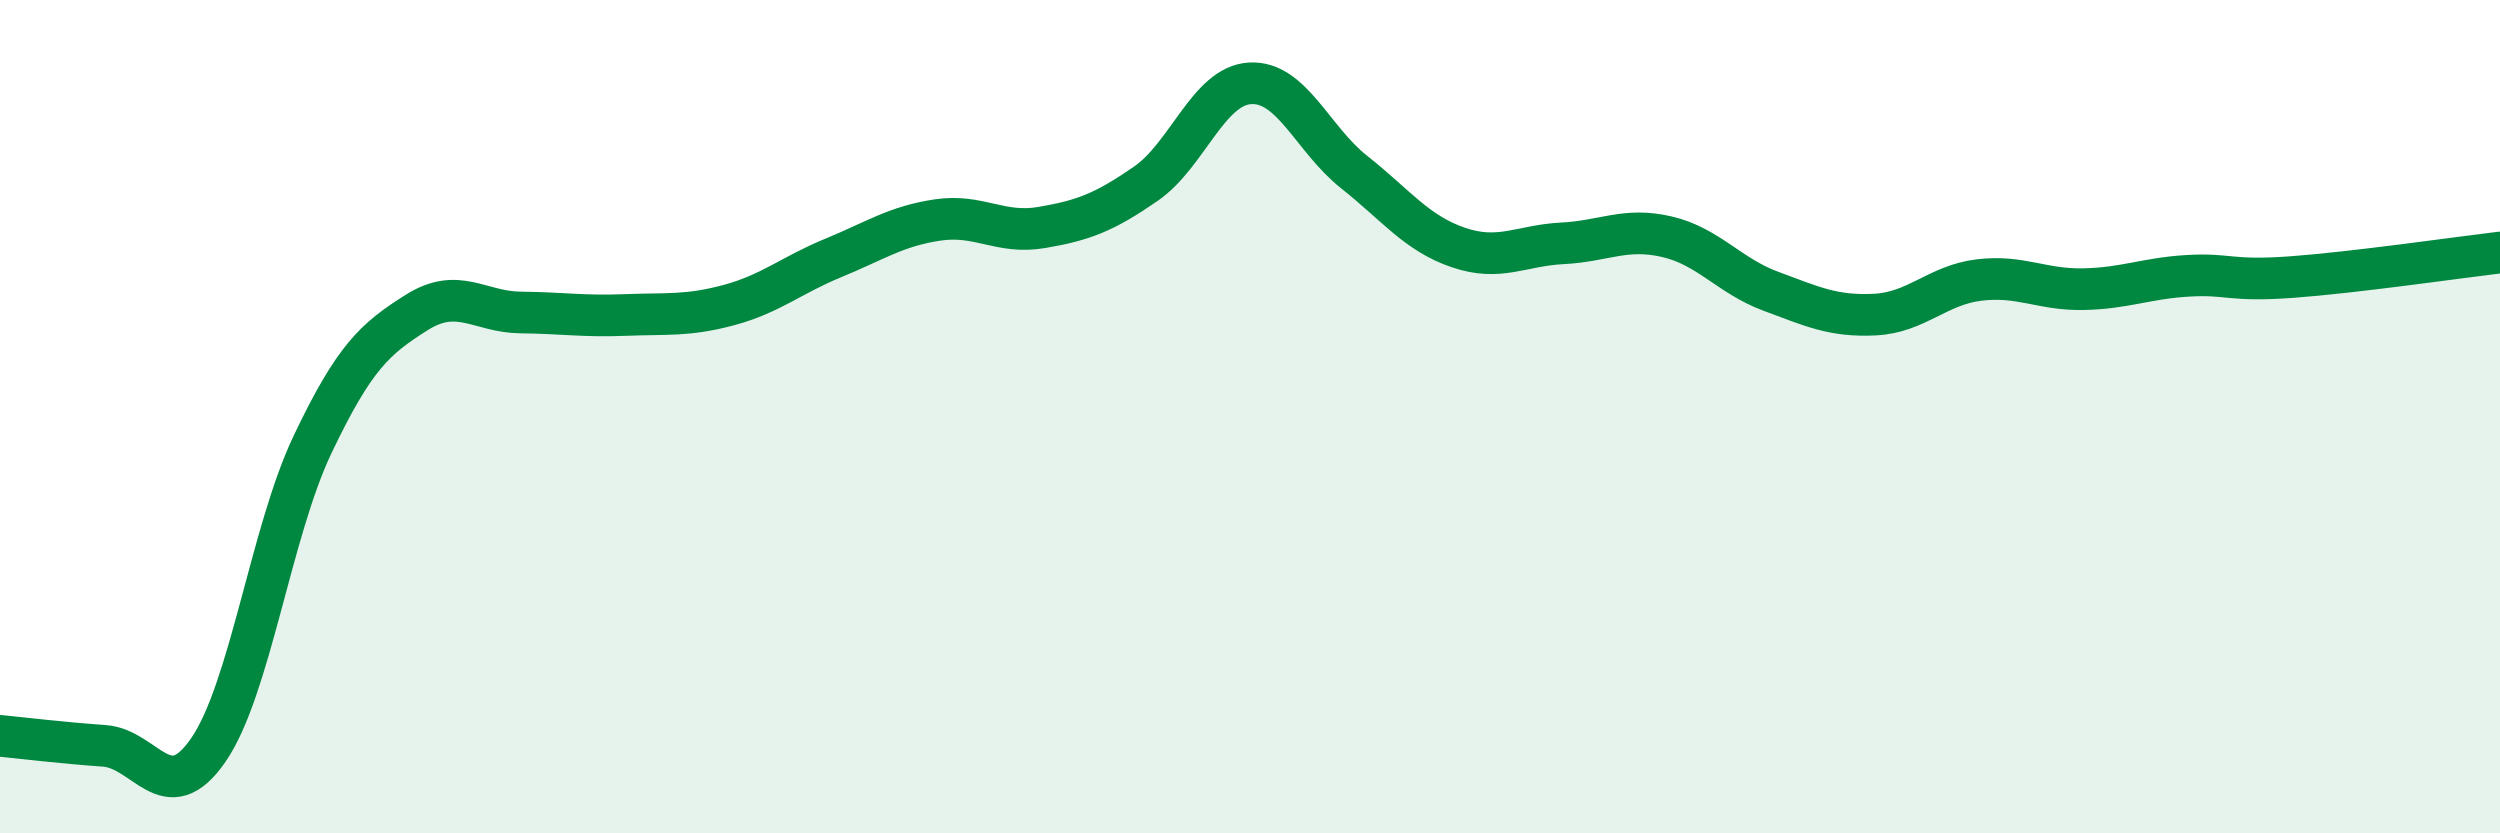
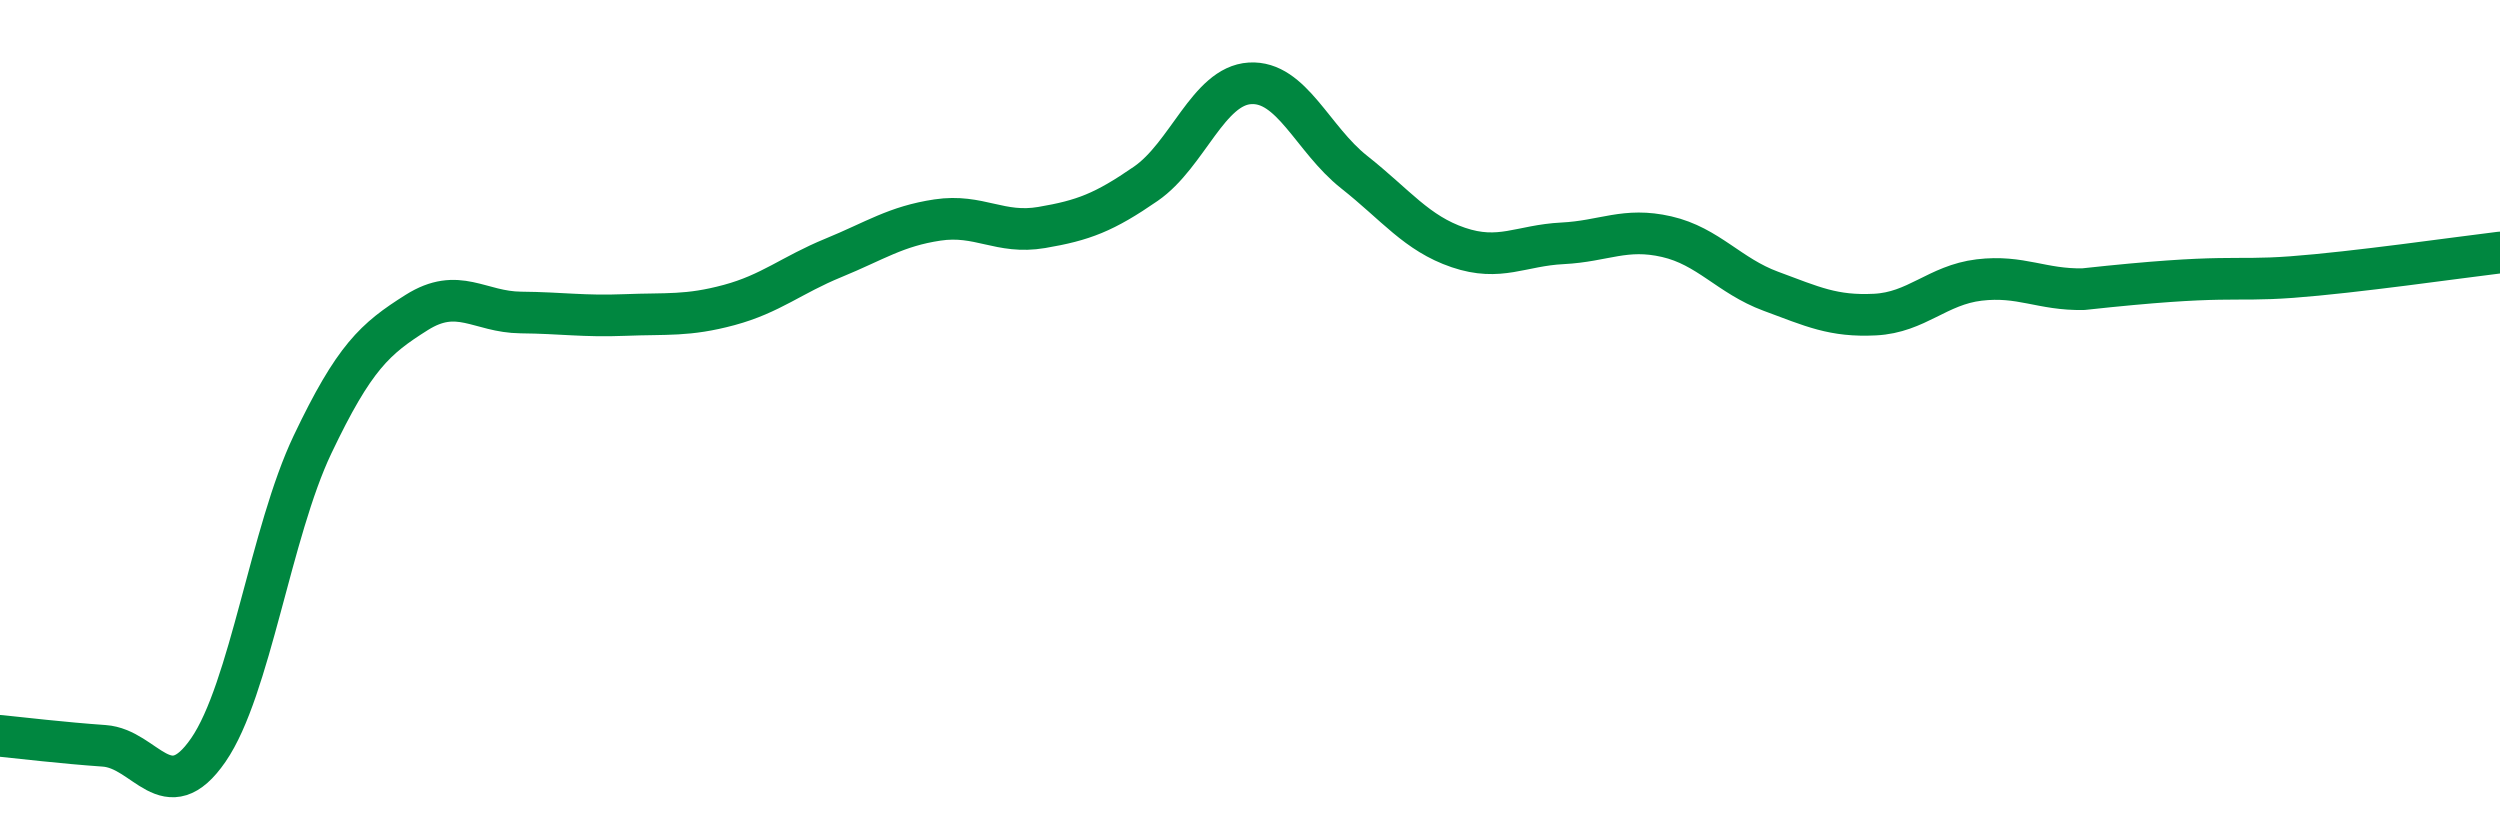
<svg xmlns="http://www.w3.org/2000/svg" width="60" height="20" viewBox="0 0 60 20">
-   <path d="M 0,17.66 C 0.5,17.71 1.5,17.83 2.5,17.9 C 3.5,17.97 4,19.45 5,18 C 6,16.55 6.5,12.77 7.5,10.67 C 8.5,8.57 9,8.13 10,7.5 C 11,6.87 11.5,7.49 12.5,7.5 C 13.5,7.51 14,7.6 15,7.56 C 16,7.52 16.5,7.59 17.5,7.32 C 18.5,7.05 19,6.6 20,6.19 C 21,5.78 21.5,5.43 22.5,5.28 C 23.5,5.13 24,5.63 25,5.46 C 26,5.29 26.5,5.1 27.5,4.41 C 28.5,3.72 29,2.06 30,2 C 31,1.94 31.5,3.34 32.5,4.13 C 33.5,4.92 34,5.6 35,5.94 C 36,6.28 36.5,5.89 37.5,5.84 C 38.5,5.79 39,5.45 40,5.68 C 41,5.91 41.5,6.62 42.5,6.99 C 43.5,7.36 44,7.6 45,7.55 C 46,7.5 46.5,6.84 47.5,6.72 C 48.5,6.6 49,6.96 50,6.94 C 51,6.92 51.5,6.68 52.5,6.62 C 53.5,6.56 53.5,6.76 55,6.65 C 56.5,6.54 59,6.18 60,6.06L60 20L0 20Z" fill="#008740" opacity="0.1" stroke-linecap="round" stroke-linejoin="round" />
-   <path d="M 0,17.66 C 0.5,17.71 1.5,17.83 2.5,17.9 C 3.5,17.97 4,19.45 5,18 C 6,16.55 6.5,12.77 7.5,10.67 C 8.5,8.57 9,8.13 10,7.5 C 11,6.87 11.5,7.49 12.5,7.5 C 13.5,7.51 14,7.6 15,7.56 C 16,7.52 16.5,7.59 17.5,7.32 C 18.5,7.05 19,6.6 20,6.19 C 21,5.78 21.5,5.43 22.5,5.28 C 23.5,5.13 24,5.63 25,5.46 C 26,5.29 26.5,5.1 27.5,4.41 C 28.5,3.72 29,2.06 30,2 C 31,1.94 31.5,3.34 32.5,4.13 C 33.5,4.92 34,5.6 35,5.94 C 36,6.28 36.5,5.89 37.5,5.84 C 38.5,5.79 39,5.45 40,5.68 C 41,5.91 41.5,6.62 42.5,6.99 C 43.5,7.36 44,7.6 45,7.55 C 46,7.5 46.5,6.84 47.5,6.72 C 48.5,6.6 49,6.96 50,6.94 C 51,6.92 51.5,6.68 52.5,6.62 C 53.5,6.56 53.5,6.76 55,6.65 C 56.5,6.54 59,6.18 60,6.06" stroke="#008740" stroke-width="1" fill="none" stroke-linecap="round" stroke-linejoin="round" />
+   <path d="M 0,17.66 C 0.5,17.71 1.5,17.83 2.5,17.9 C 3.5,17.97 4,19.45 5,18 C 6,16.55 6.5,12.77 7.5,10.67 C 8.5,8.57 9,8.13 10,7.5 C 11,6.87 11.5,7.49 12.5,7.5 C 13.5,7.51 14,7.6 15,7.56 C 16,7.52 16.5,7.59 17.5,7.32 C 18.5,7.05 19,6.6 20,6.19 C 21,5.78 21.5,5.43 22.5,5.28 C 23.5,5.13 24,5.63 25,5.46 C 26,5.29 26.5,5.1 27.5,4.41 C 28.5,3.72 29,2.06 30,2 C 31,1.94 31.5,3.34 32.5,4.13 C 33.5,4.92 34,5.6 35,5.94 C 36,6.28 36.5,5.89 37.5,5.84 C 38.5,5.79 39,5.45 40,5.68 C 41,5.91 41.5,6.62 42.5,6.99 C 43.5,7.36 44,7.6 45,7.55 C 46,7.5 46.5,6.84 47.5,6.72 C 48.5,6.6 49,6.96 50,6.94 C 53.5,6.56 53.5,6.76 55,6.65 C 56.5,6.54 59,6.18 60,6.06" stroke="#008740" stroke-width="1" fill="none" stroke-linecap="round" stroke-linejoin="round" />
</svg>